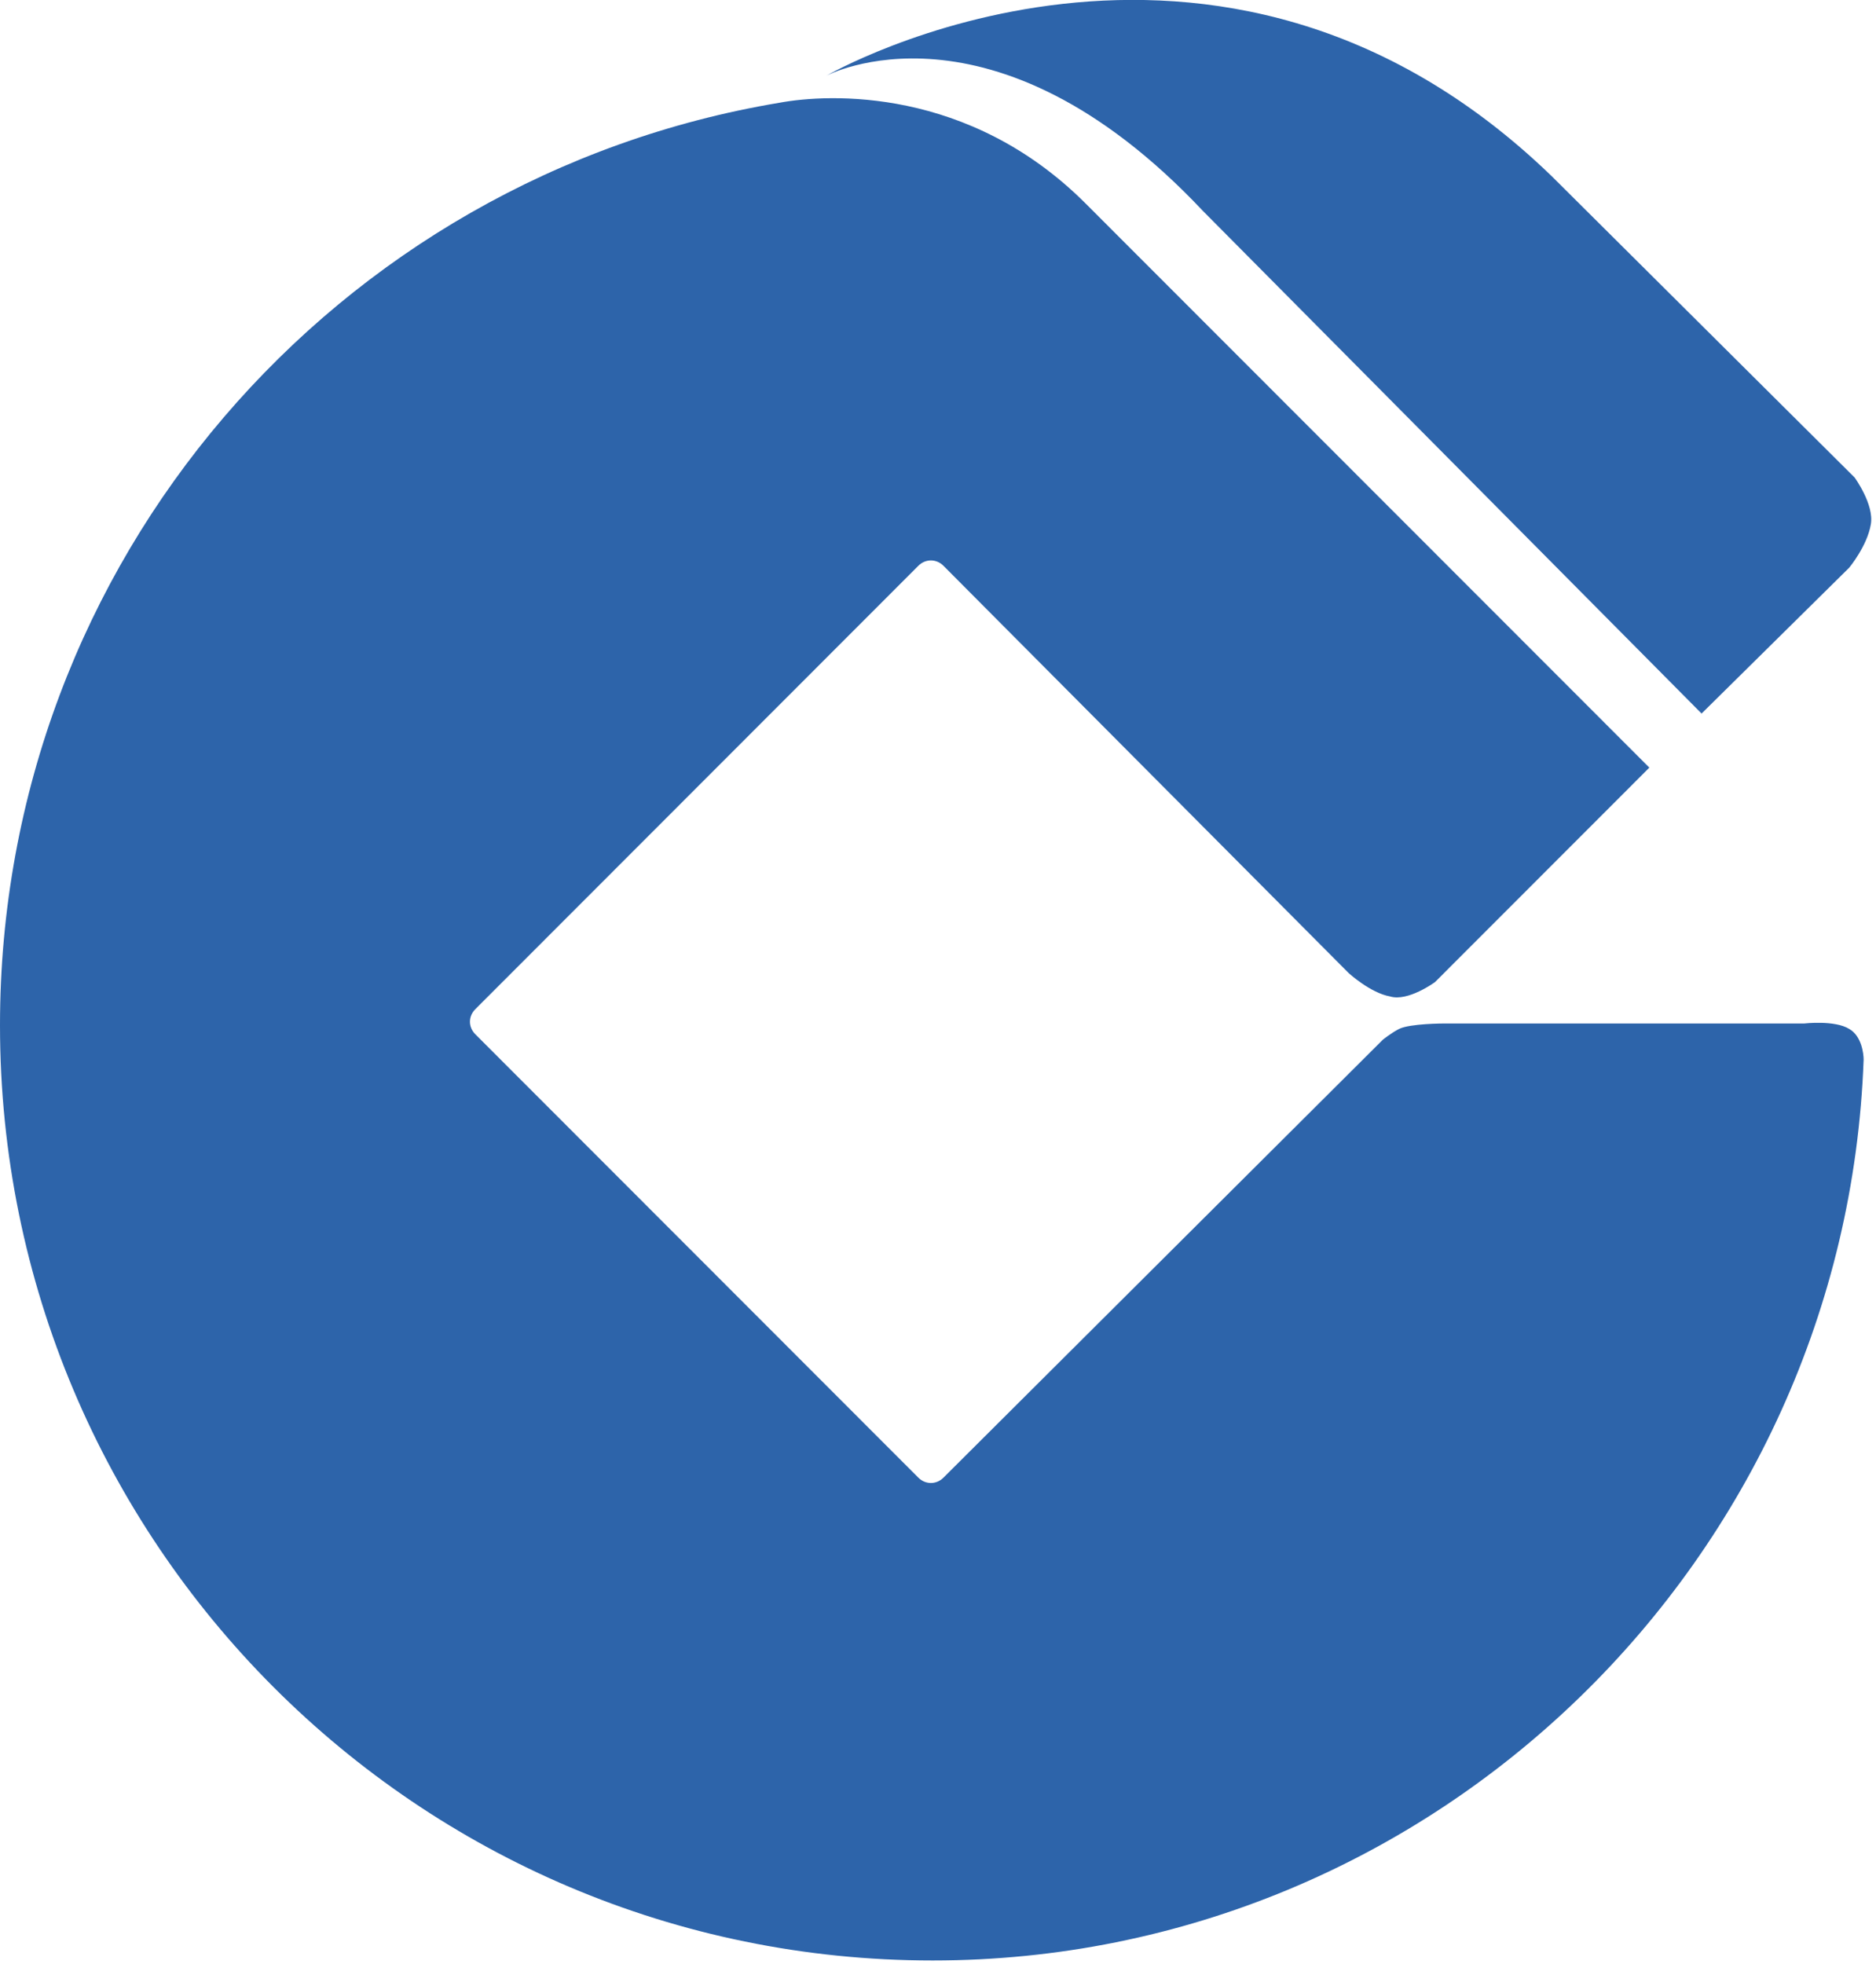
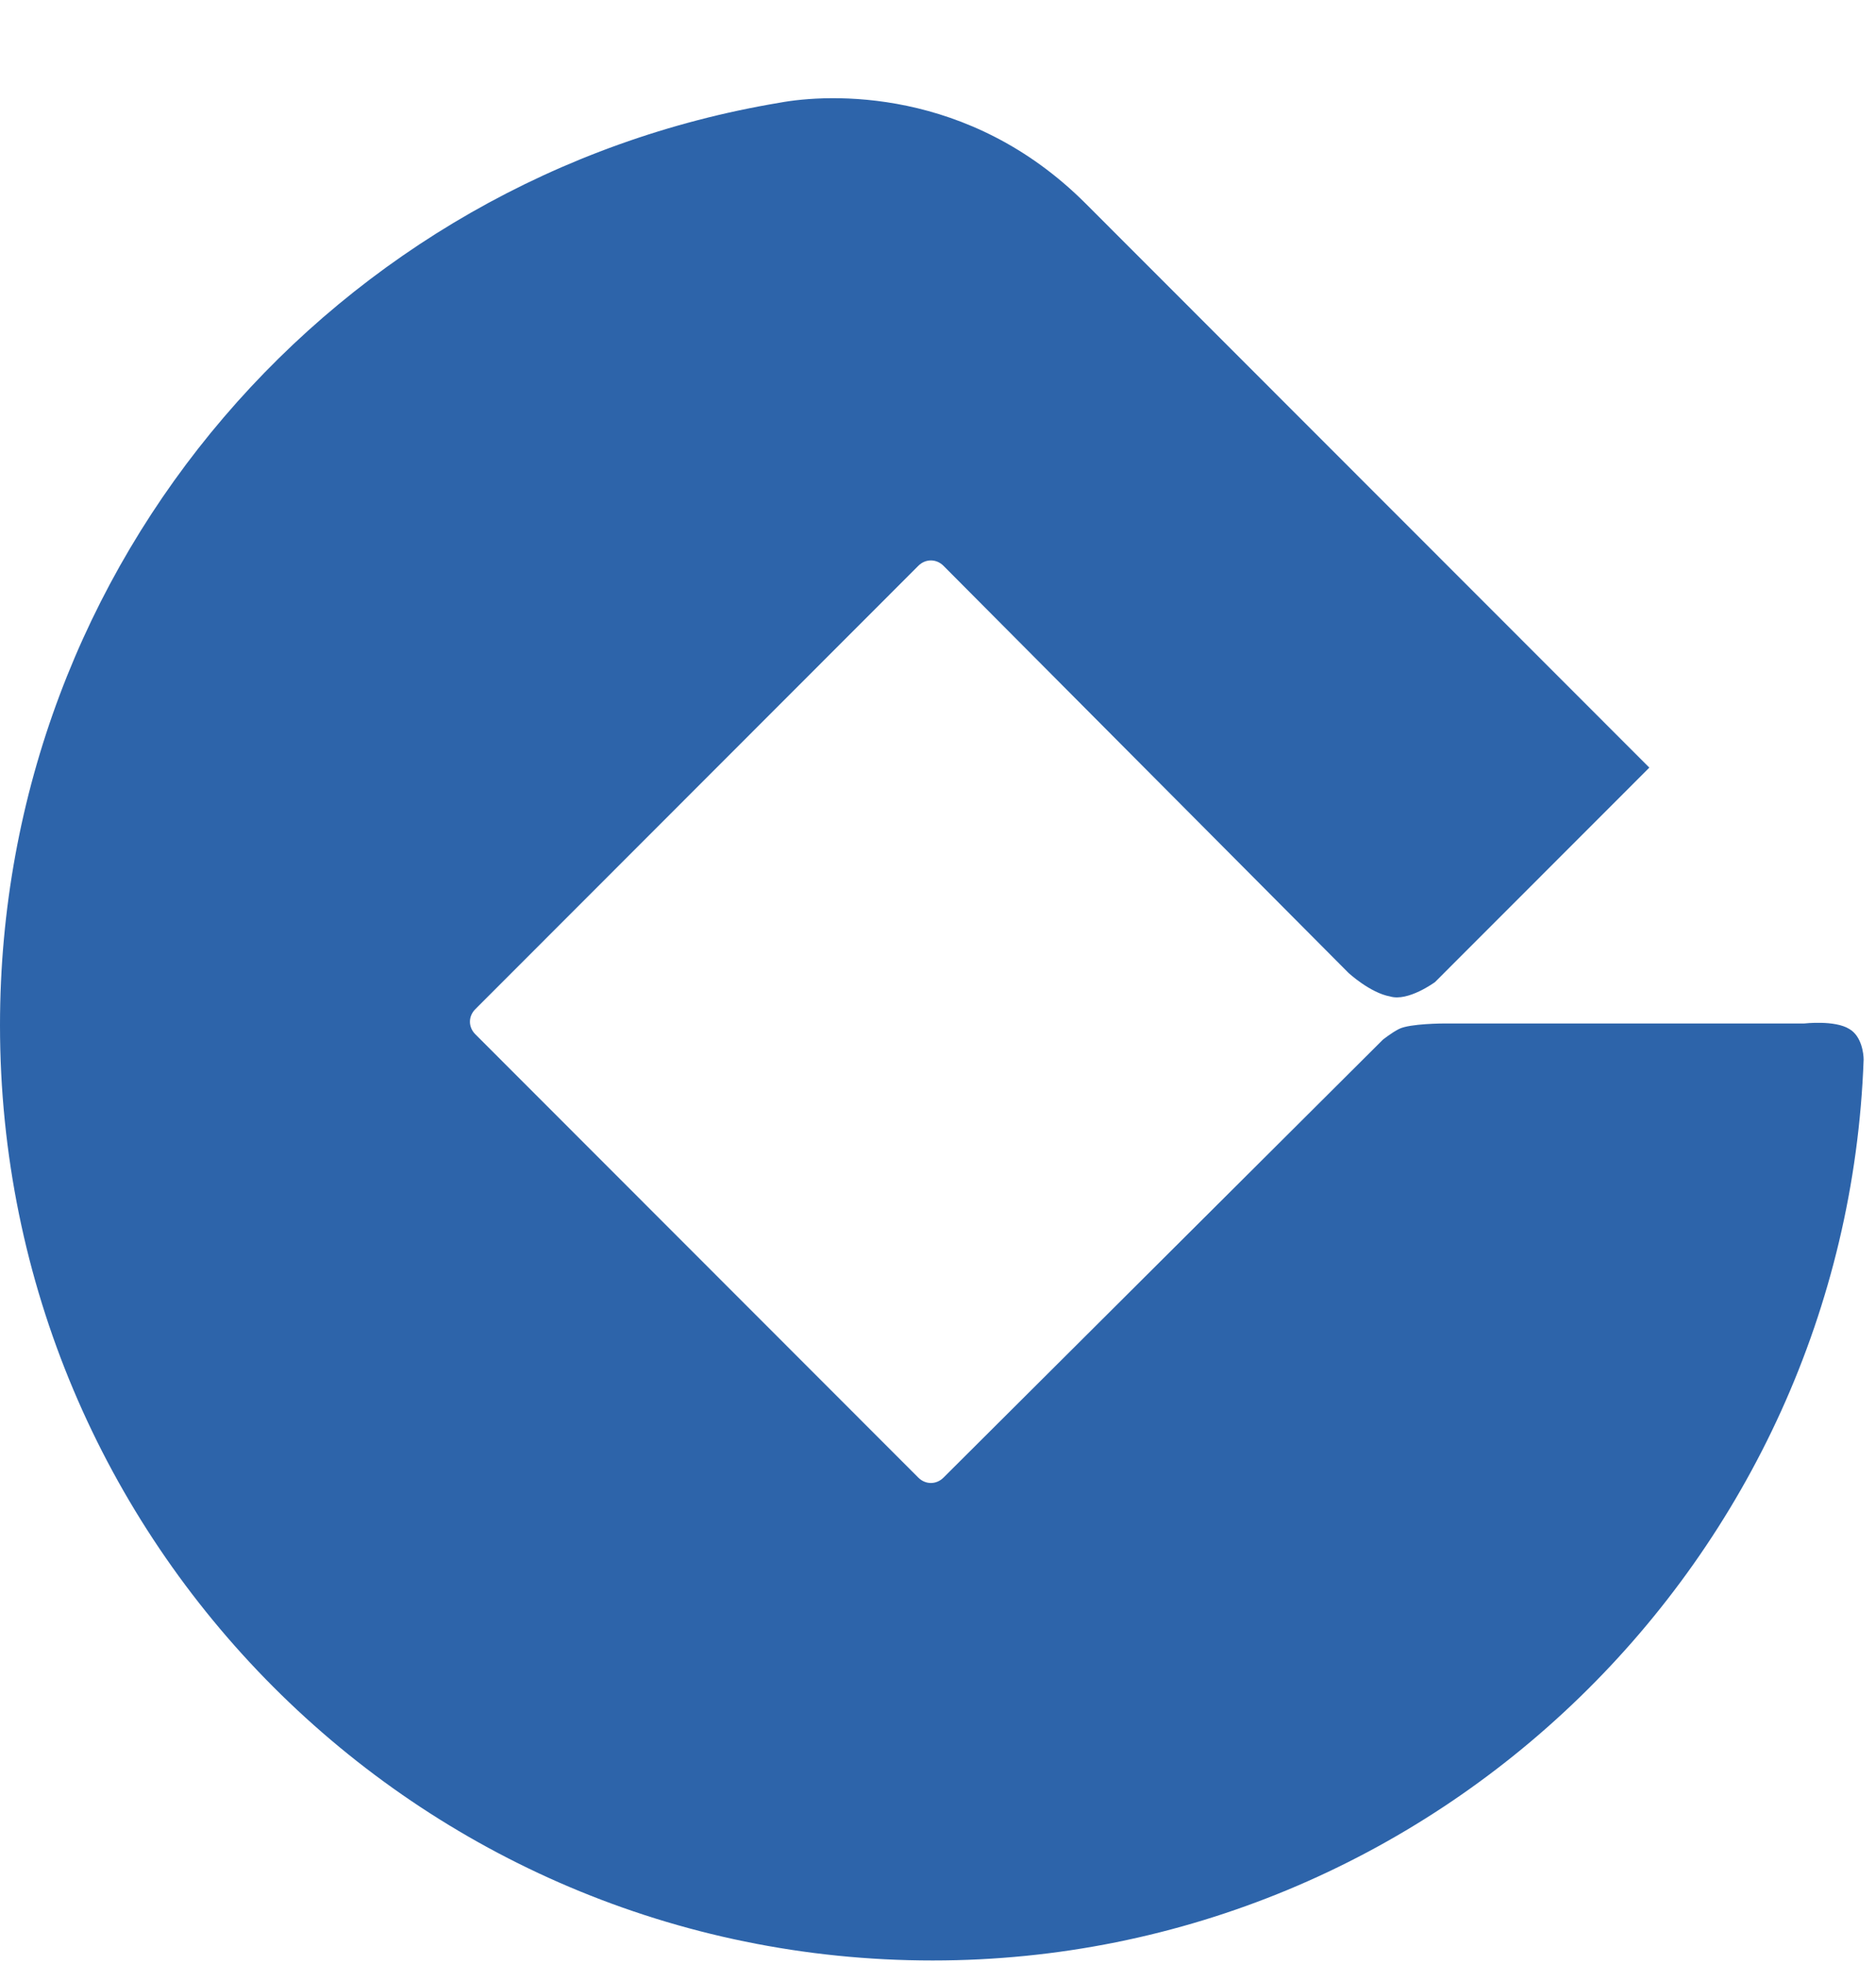
<svg xmlns="http://www.w3.org/2000/svg" version="1.2" viewBox="0 0 1579 1653">
  <path fill="#2d64aa" d="M1388.22 646.03 913.84 171.36c-98.48-98.56-216.7-92.5-257.62-84.92C283.43 148.6 0 471.61 0 862.9c0 435.21 351.62 787.04 785.03 787.04 422.82 0 768.39-338.18 783.56-758.23 0-4.52-1.53-19.7-12.11-25.75-12.17-7.59-37.92-4.59-37.92-4.59h-303.13s-28.75 0-37.86 4.59c-6.05 3-13.64 9.05-13.64 9.05l-369.79 368.53c-6.05 6.06-15.17 6.06-21.22 0L400.13 870.49c-6.12-6.06-6.12-15.18 0-21.23L772.92 476.2c6.05-6.06 15.17-6.06 21.22 0l340.99 342.71s18.16 16.7 34.86 19.7c15.17 4.59 37.86-12.11 37.86-12.11l180.37-180.47Z" />
-   <path fill="#2d64aa" fill-rule="evenodd" d="M1561 401.87 1306.38 148.6c-283.37-274.44-610.77-84.91-610.77-84.91s139.45-74.33 316.76 113.72l419.82 423.1 124.29-122.78s15.11-18.23 18.16-36.4c3-16.7-13.64-39.46-13.64-39.46Z" />
</svg>